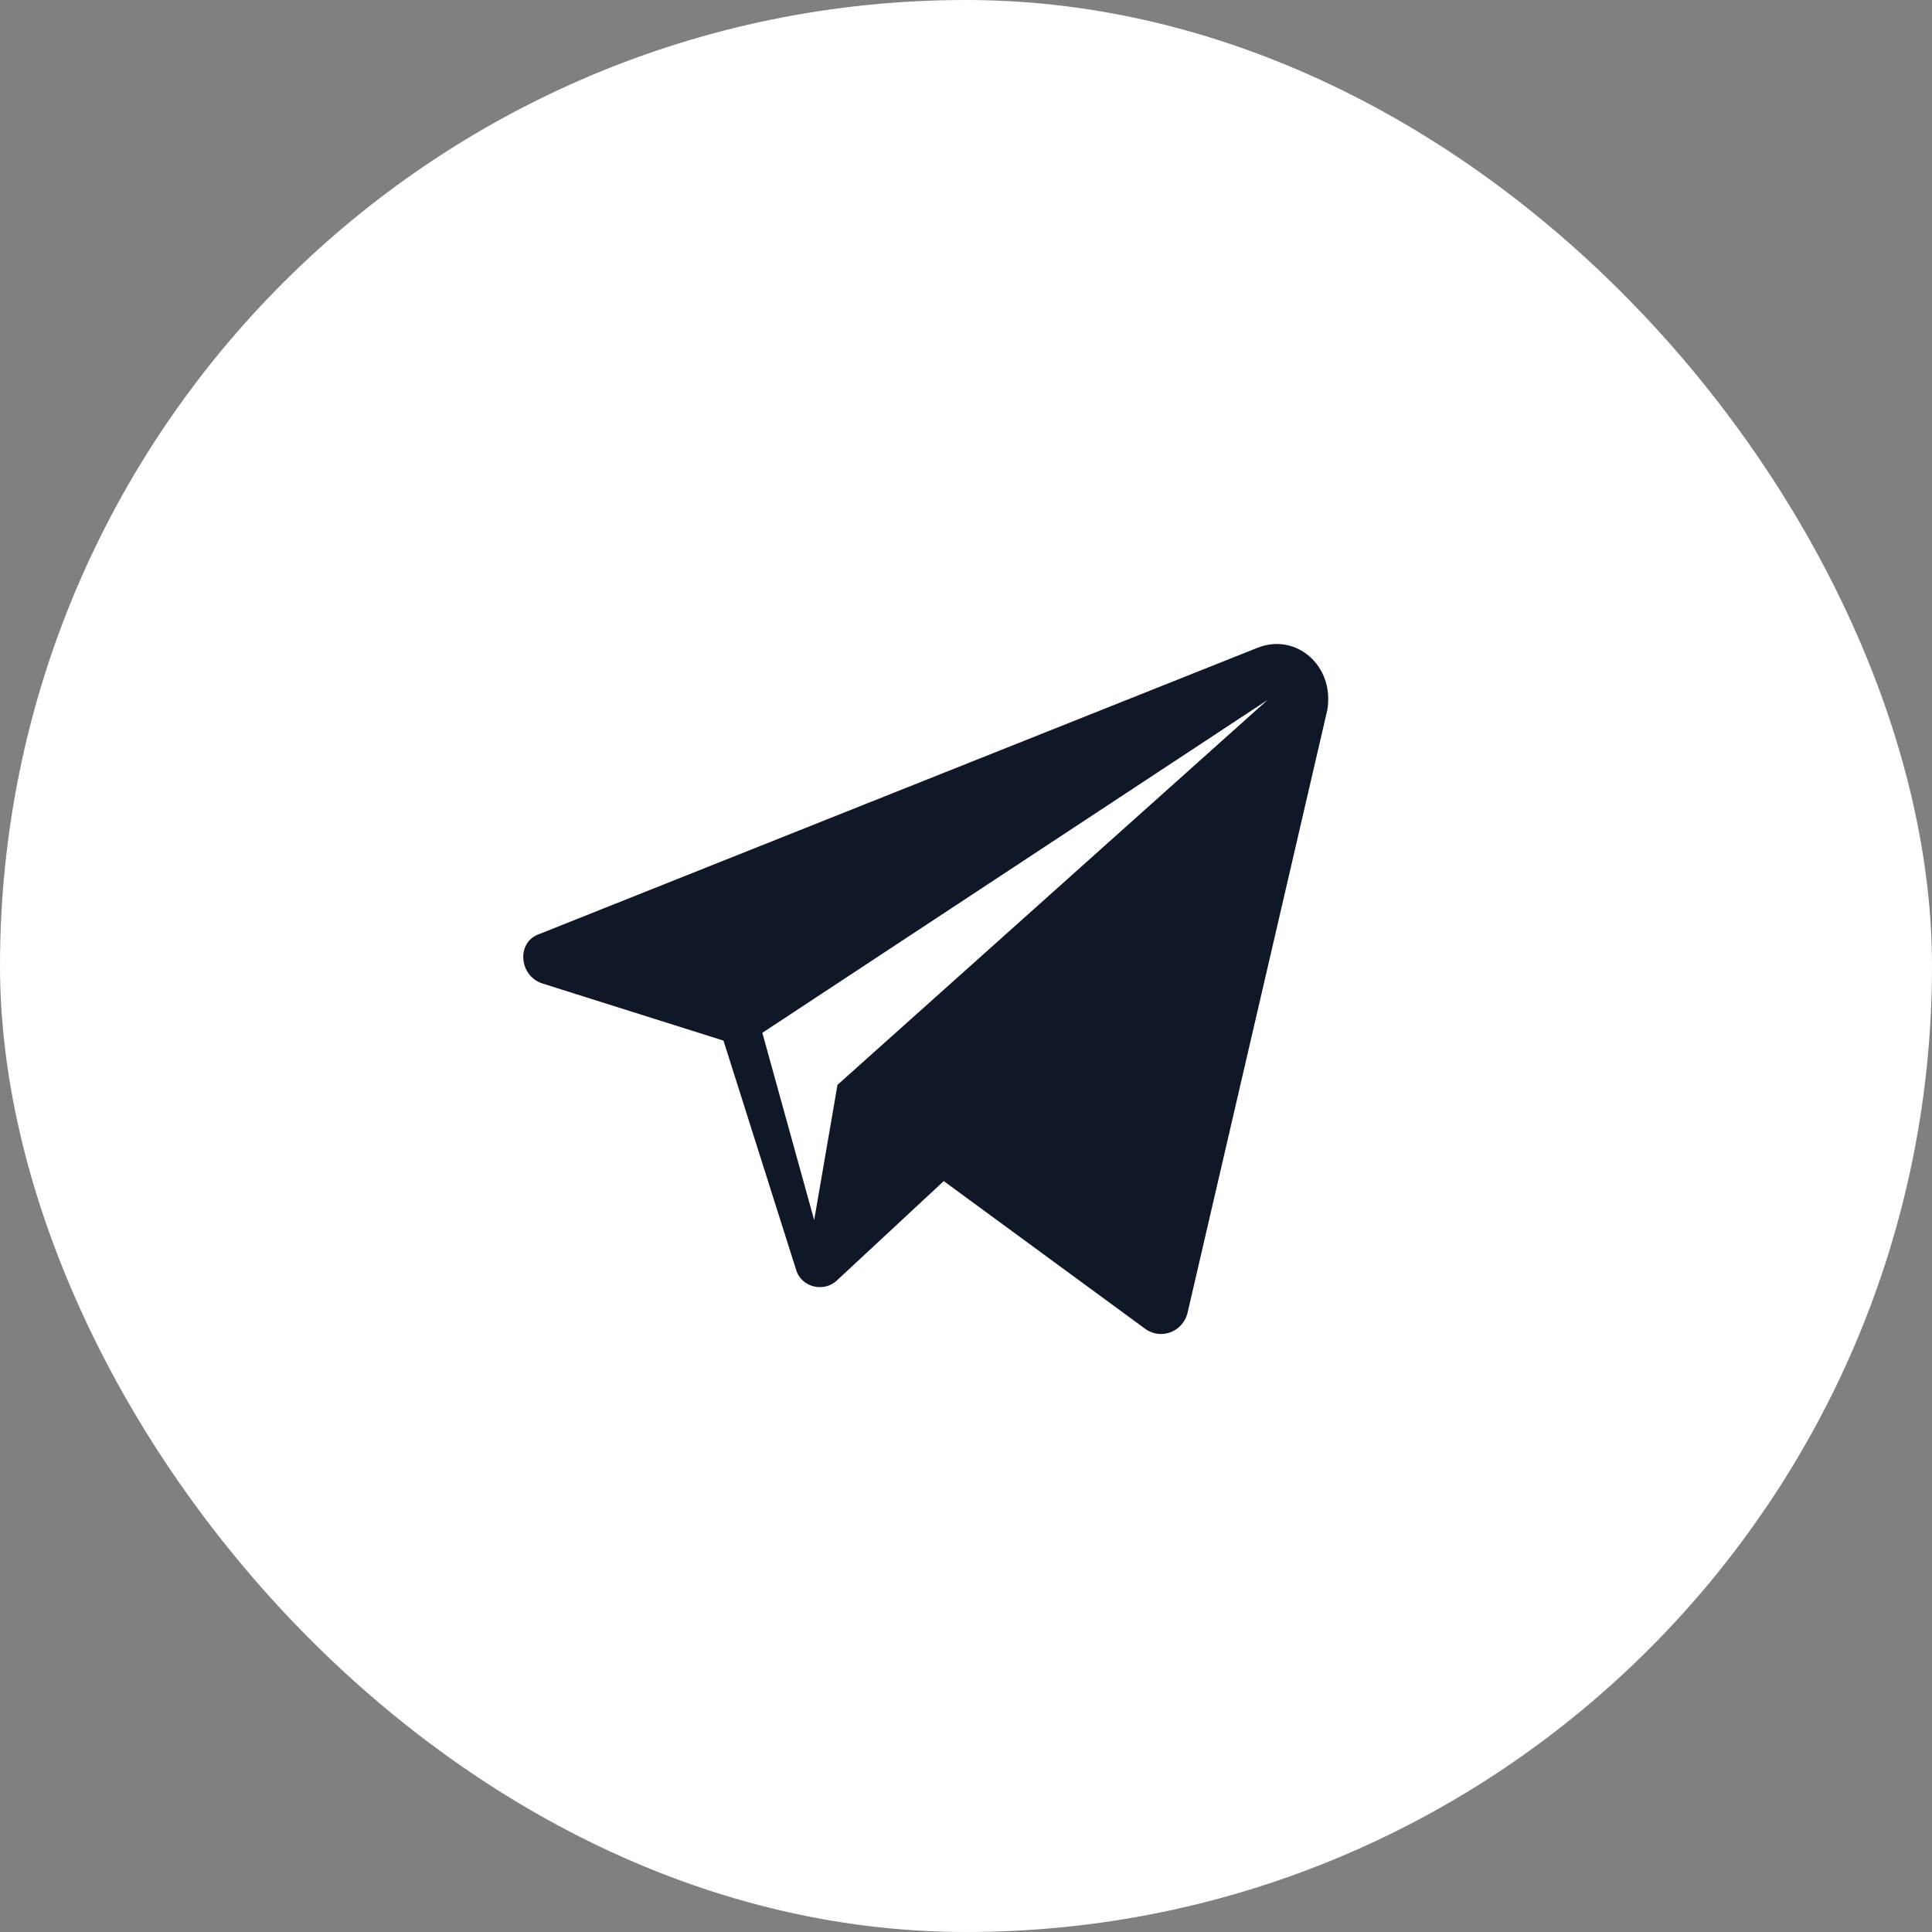
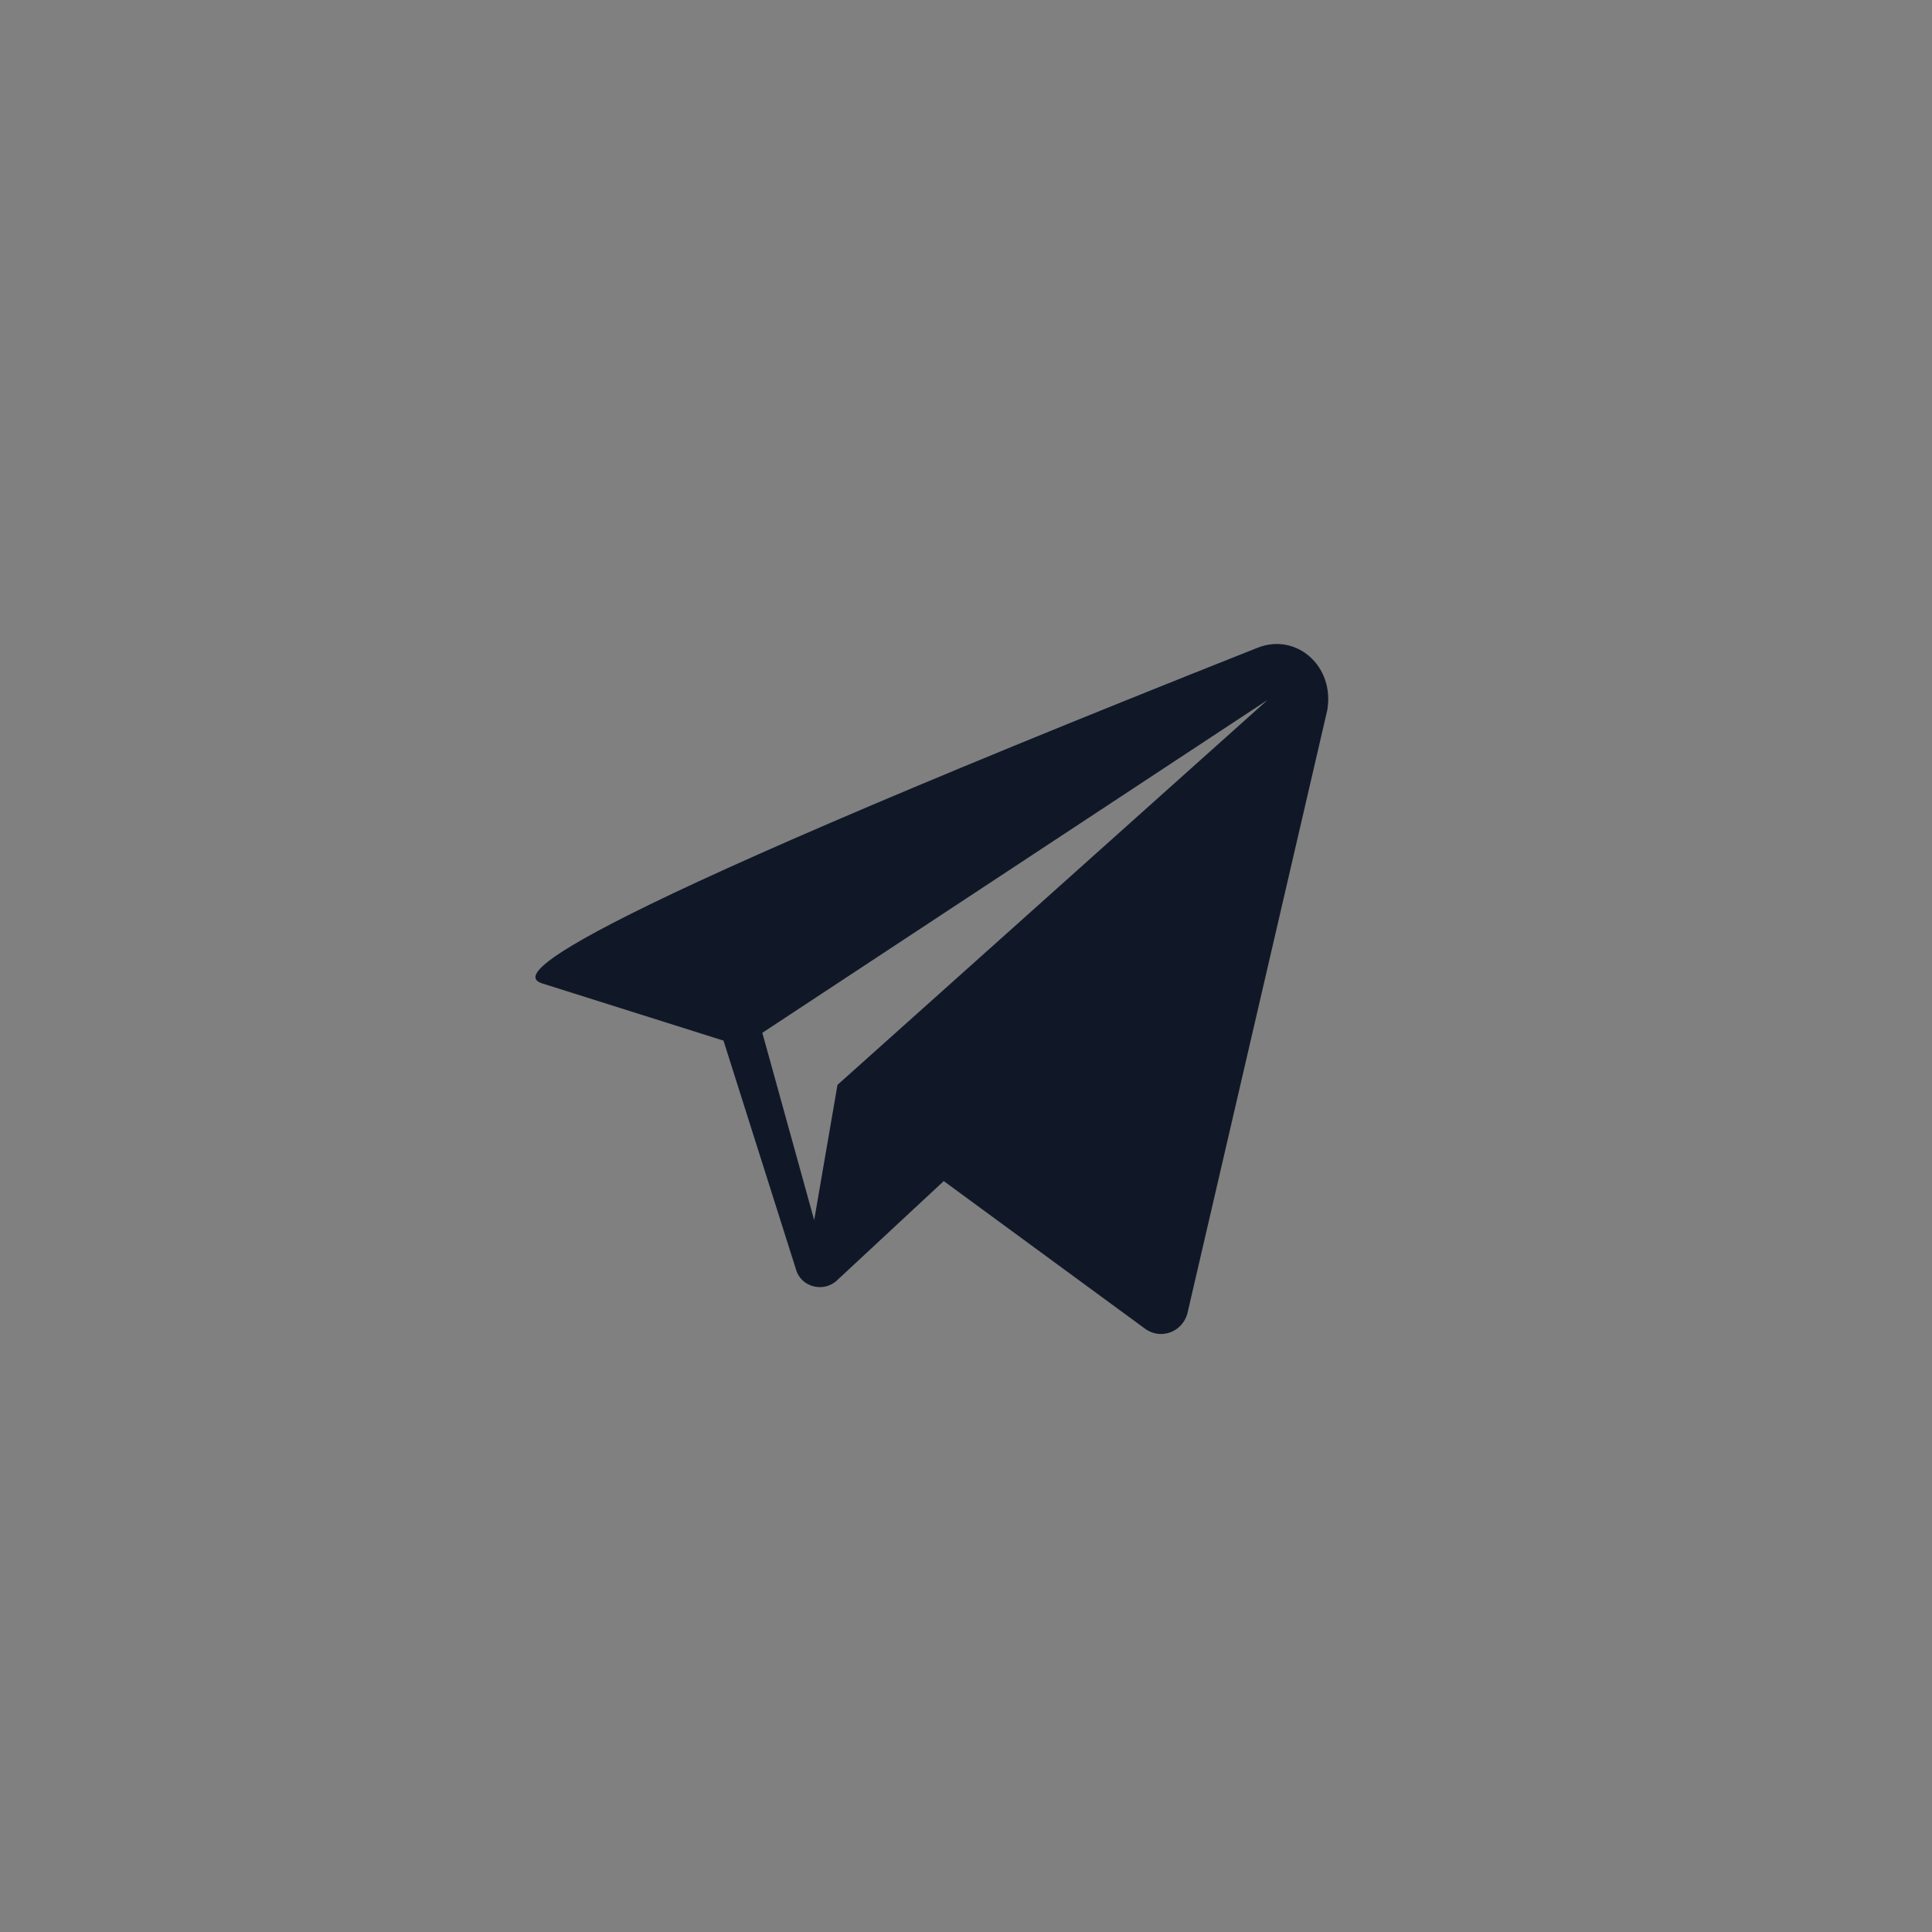
<svg xmlns="http://www.w3.org/2000/svg" width="48" height="48" viewBox="0 0 48 48" fill="none">
  <rect x="0" y="0" width="48" height="48" fill="#808080" stroke="none" />
-   <rect width="48" height="48" rx="24" fill="white" />
-   <path d="M31.237 16.096L13.404 23.204C12.824 23.398 12.889 24.238 13.468 24.432L17.975 25.854L19.777 31.541C19.906 31.993 20.485 32.122 20.807 31.799L23.447 29.344L28.469 33.027C28.855 33.286 29.37 33.092 29.499 32.639L32.975 17.647C33.168 16.548 32.203 15.708 31.237 16.096ZM20.807 26.953L20.228 30.313L18.94 25.66L31.494 17.389L20.807 26.953Z" fill="#101828" />
+   <path d="M31.237 16.096C12.824 23.398 12.889 24.238 13.468 24.432L17.975 25.854L19.777 31.541C19.906 31.993 20.485 32.122 20.807 31.799L23.447 29.344L28.469 33.027C28.855 33.286 29.37 33.092 29.499 32.639L32.975 17.647C33.168 16.548 32.203 15.708 31.237 16.096ZM20.807 26.953L20.228 30.313L18.94 25.66L31.494 17.389L20.807 26.953Z" fill="#101828" />
</svg>